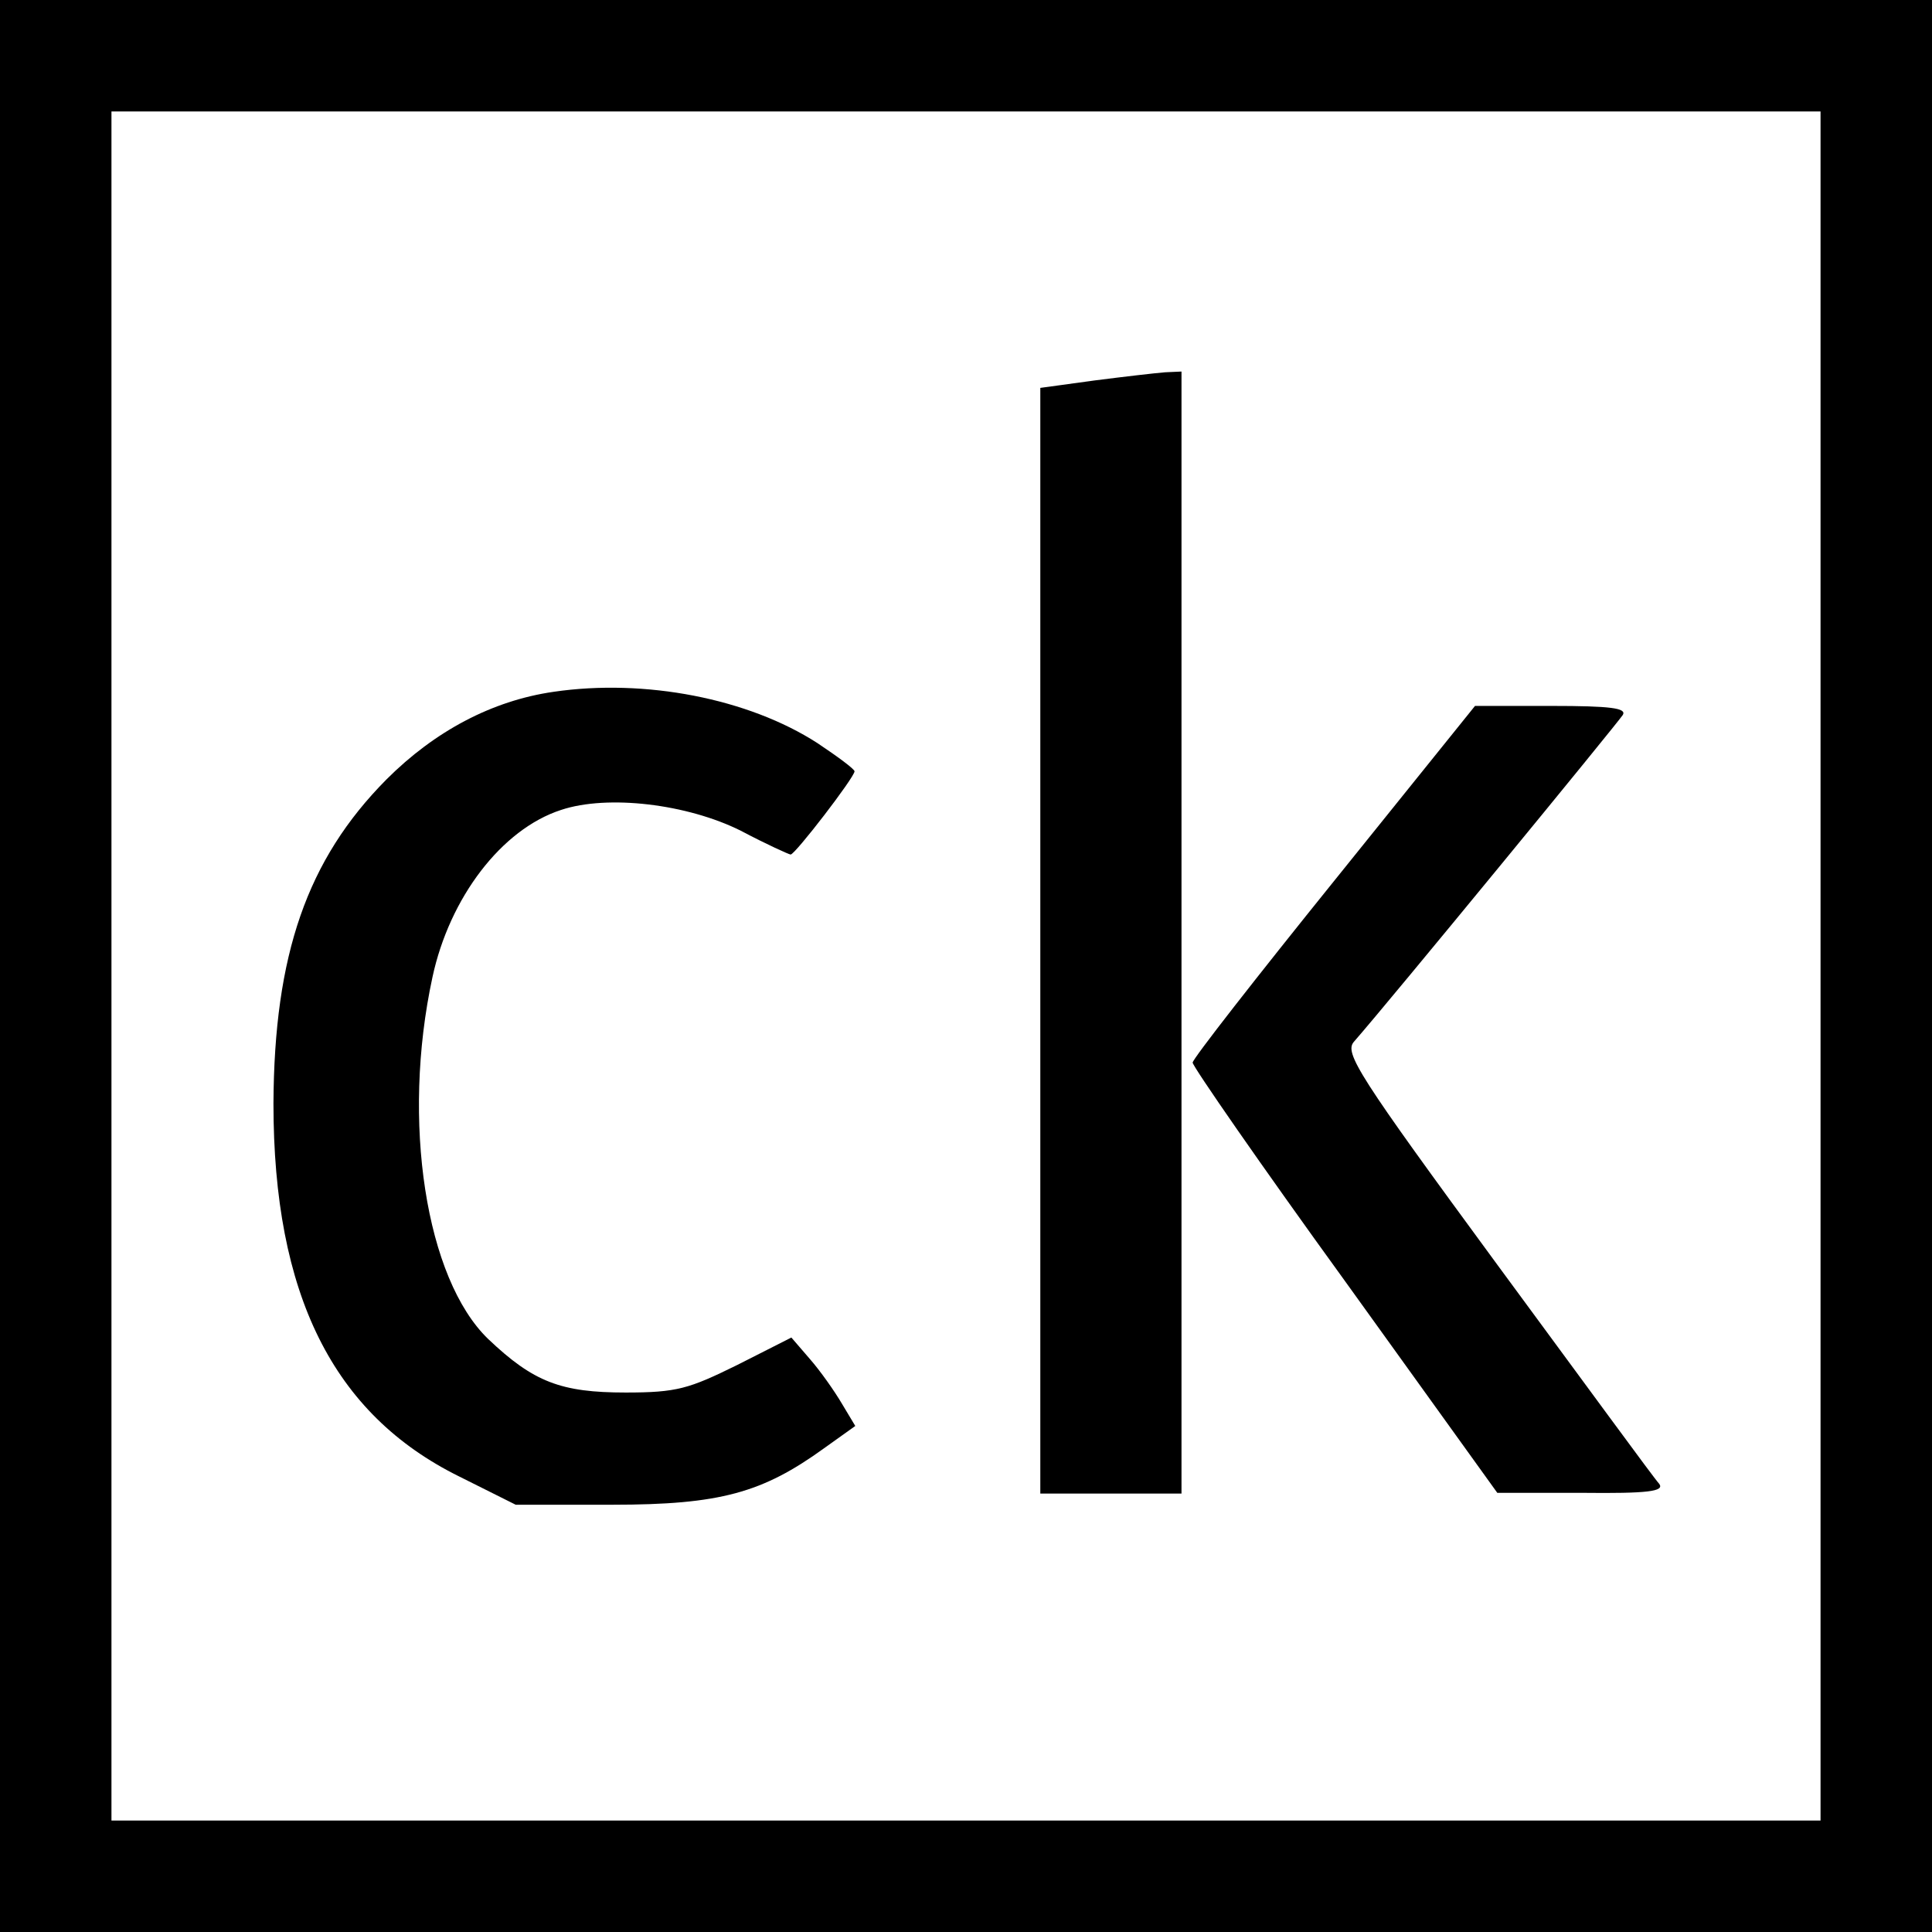
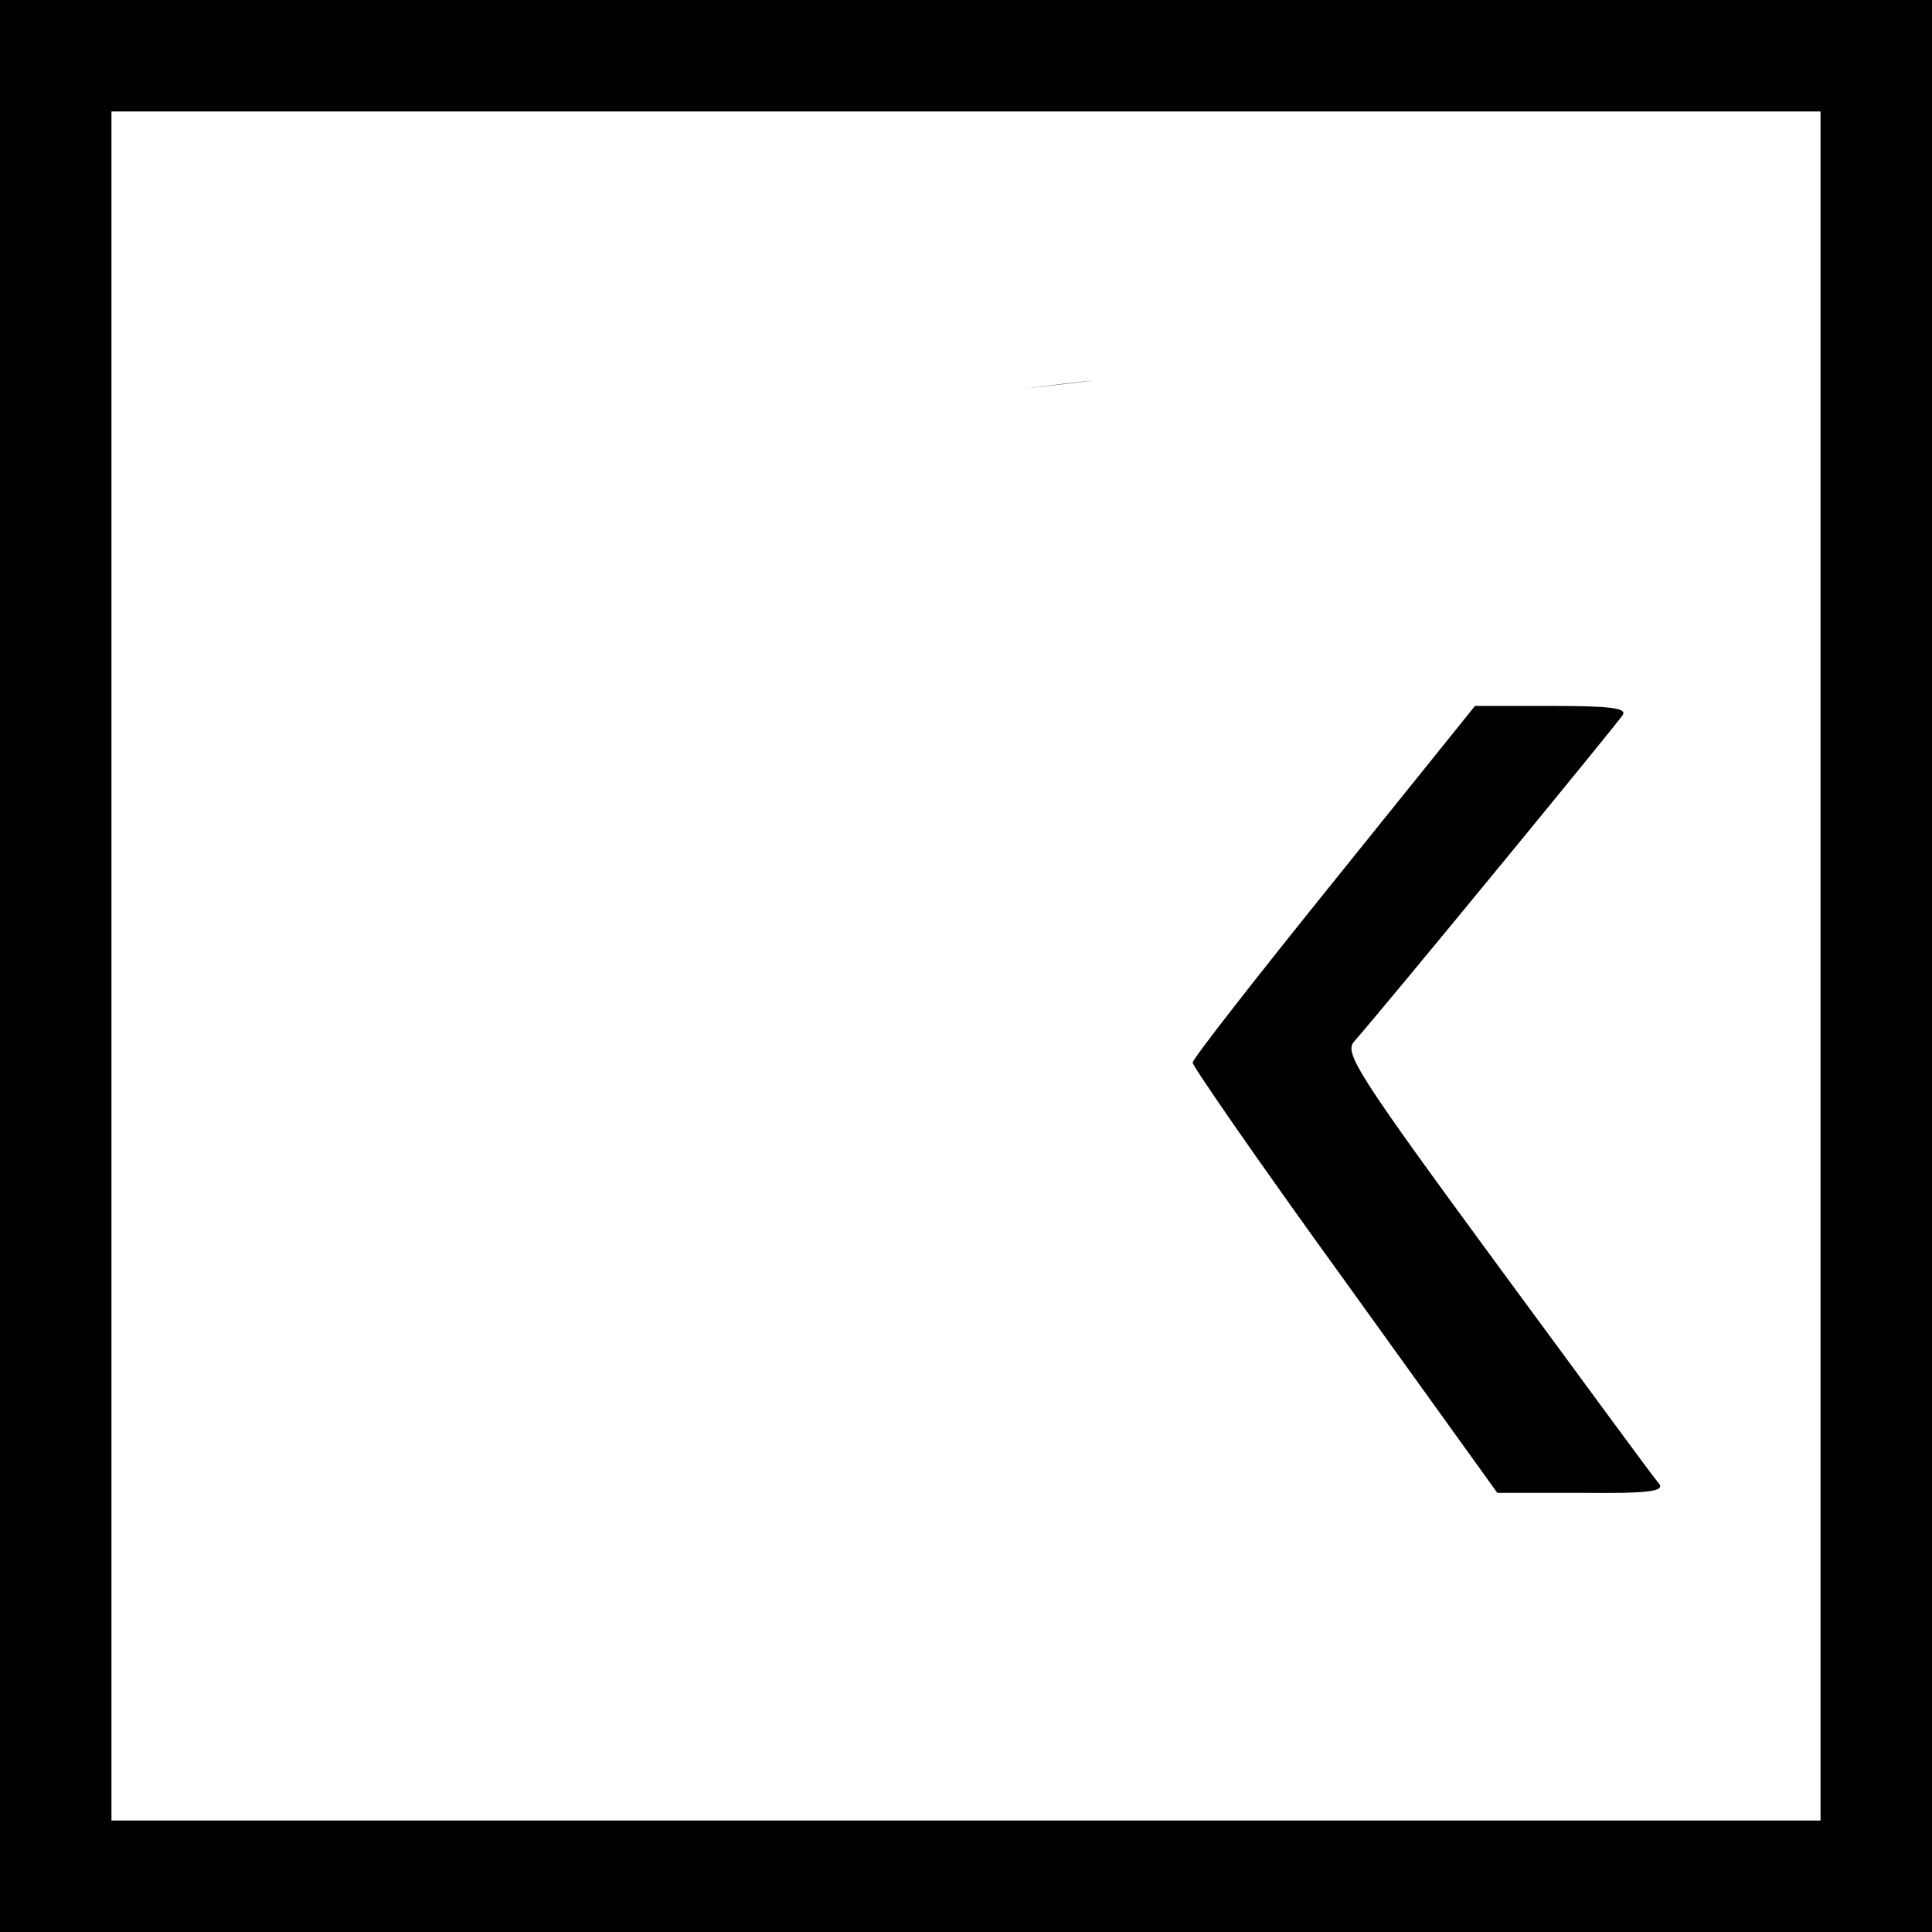
<svg xmlns="http://www.w3.org/2000/svg" version="1.0" width="260pt" height="260pt" viewBox="0 0 260 260" preserveAspectRatio="xMidYMid meet">
  <g transform="translate(0,260) scale(0.1,-0.1)" fill="#000000" stroke="none">
    <path d="M0 1300 l0 -1300 1300 0 1300 0 0 1300 0 1300 -1300 0 -1300 0 0 -1300z m2450 0 l0 -1150 -1150 0 -1150 0 0 1150 0 1150 1150 0 1150 0 0 -1150z" />
-     <path d="M1473 2088 l-73 -10 0 -744 0 -744 95 0 95 0 0 755 0 755 -22 -1 c-13 -1 -56 -6 -95 -11z" />
-     <path d="M745 1669 c-83 -12 -160 -53 -225 -118 -107 -108 -151 -236 -152 -436 0 -257 80 -418 250 -502 l76 -38 130 0 c145 0 202 16 285 76 l42 30 -18 30 c-10 17 -29 44 -43 60 l-25 29 -73 -37 c-65 -32 -81 -37 -150 -37 -87 0 -124 14 -185 72 -84 81 -117 293 -75 487 23 107 93 199 173 225 63 21 170 8 242 -28 34 -18 65 -32 67 -32 6 0 86 104 86 112 0 3 -23 20 -50 38 -93 60 -232 87 -355 69z" />
+     <path d="M1473 2088 c-13 -1 -56 -6 -95 -11z" />
    <path d="M1795 1414 c-104 -129 -190 -239 -190 -244 0 -5 92 -138 205 -294 l205 -285 114 0 c89 -1 111 2 104 12 -6 6 -103 139 -218 295 -188 256 -206 285 -193 300 49 56 355 429 362 440 5 9 -16 12 -96 12 l-103 0 -190 -236z" />
  </g>
</svg>